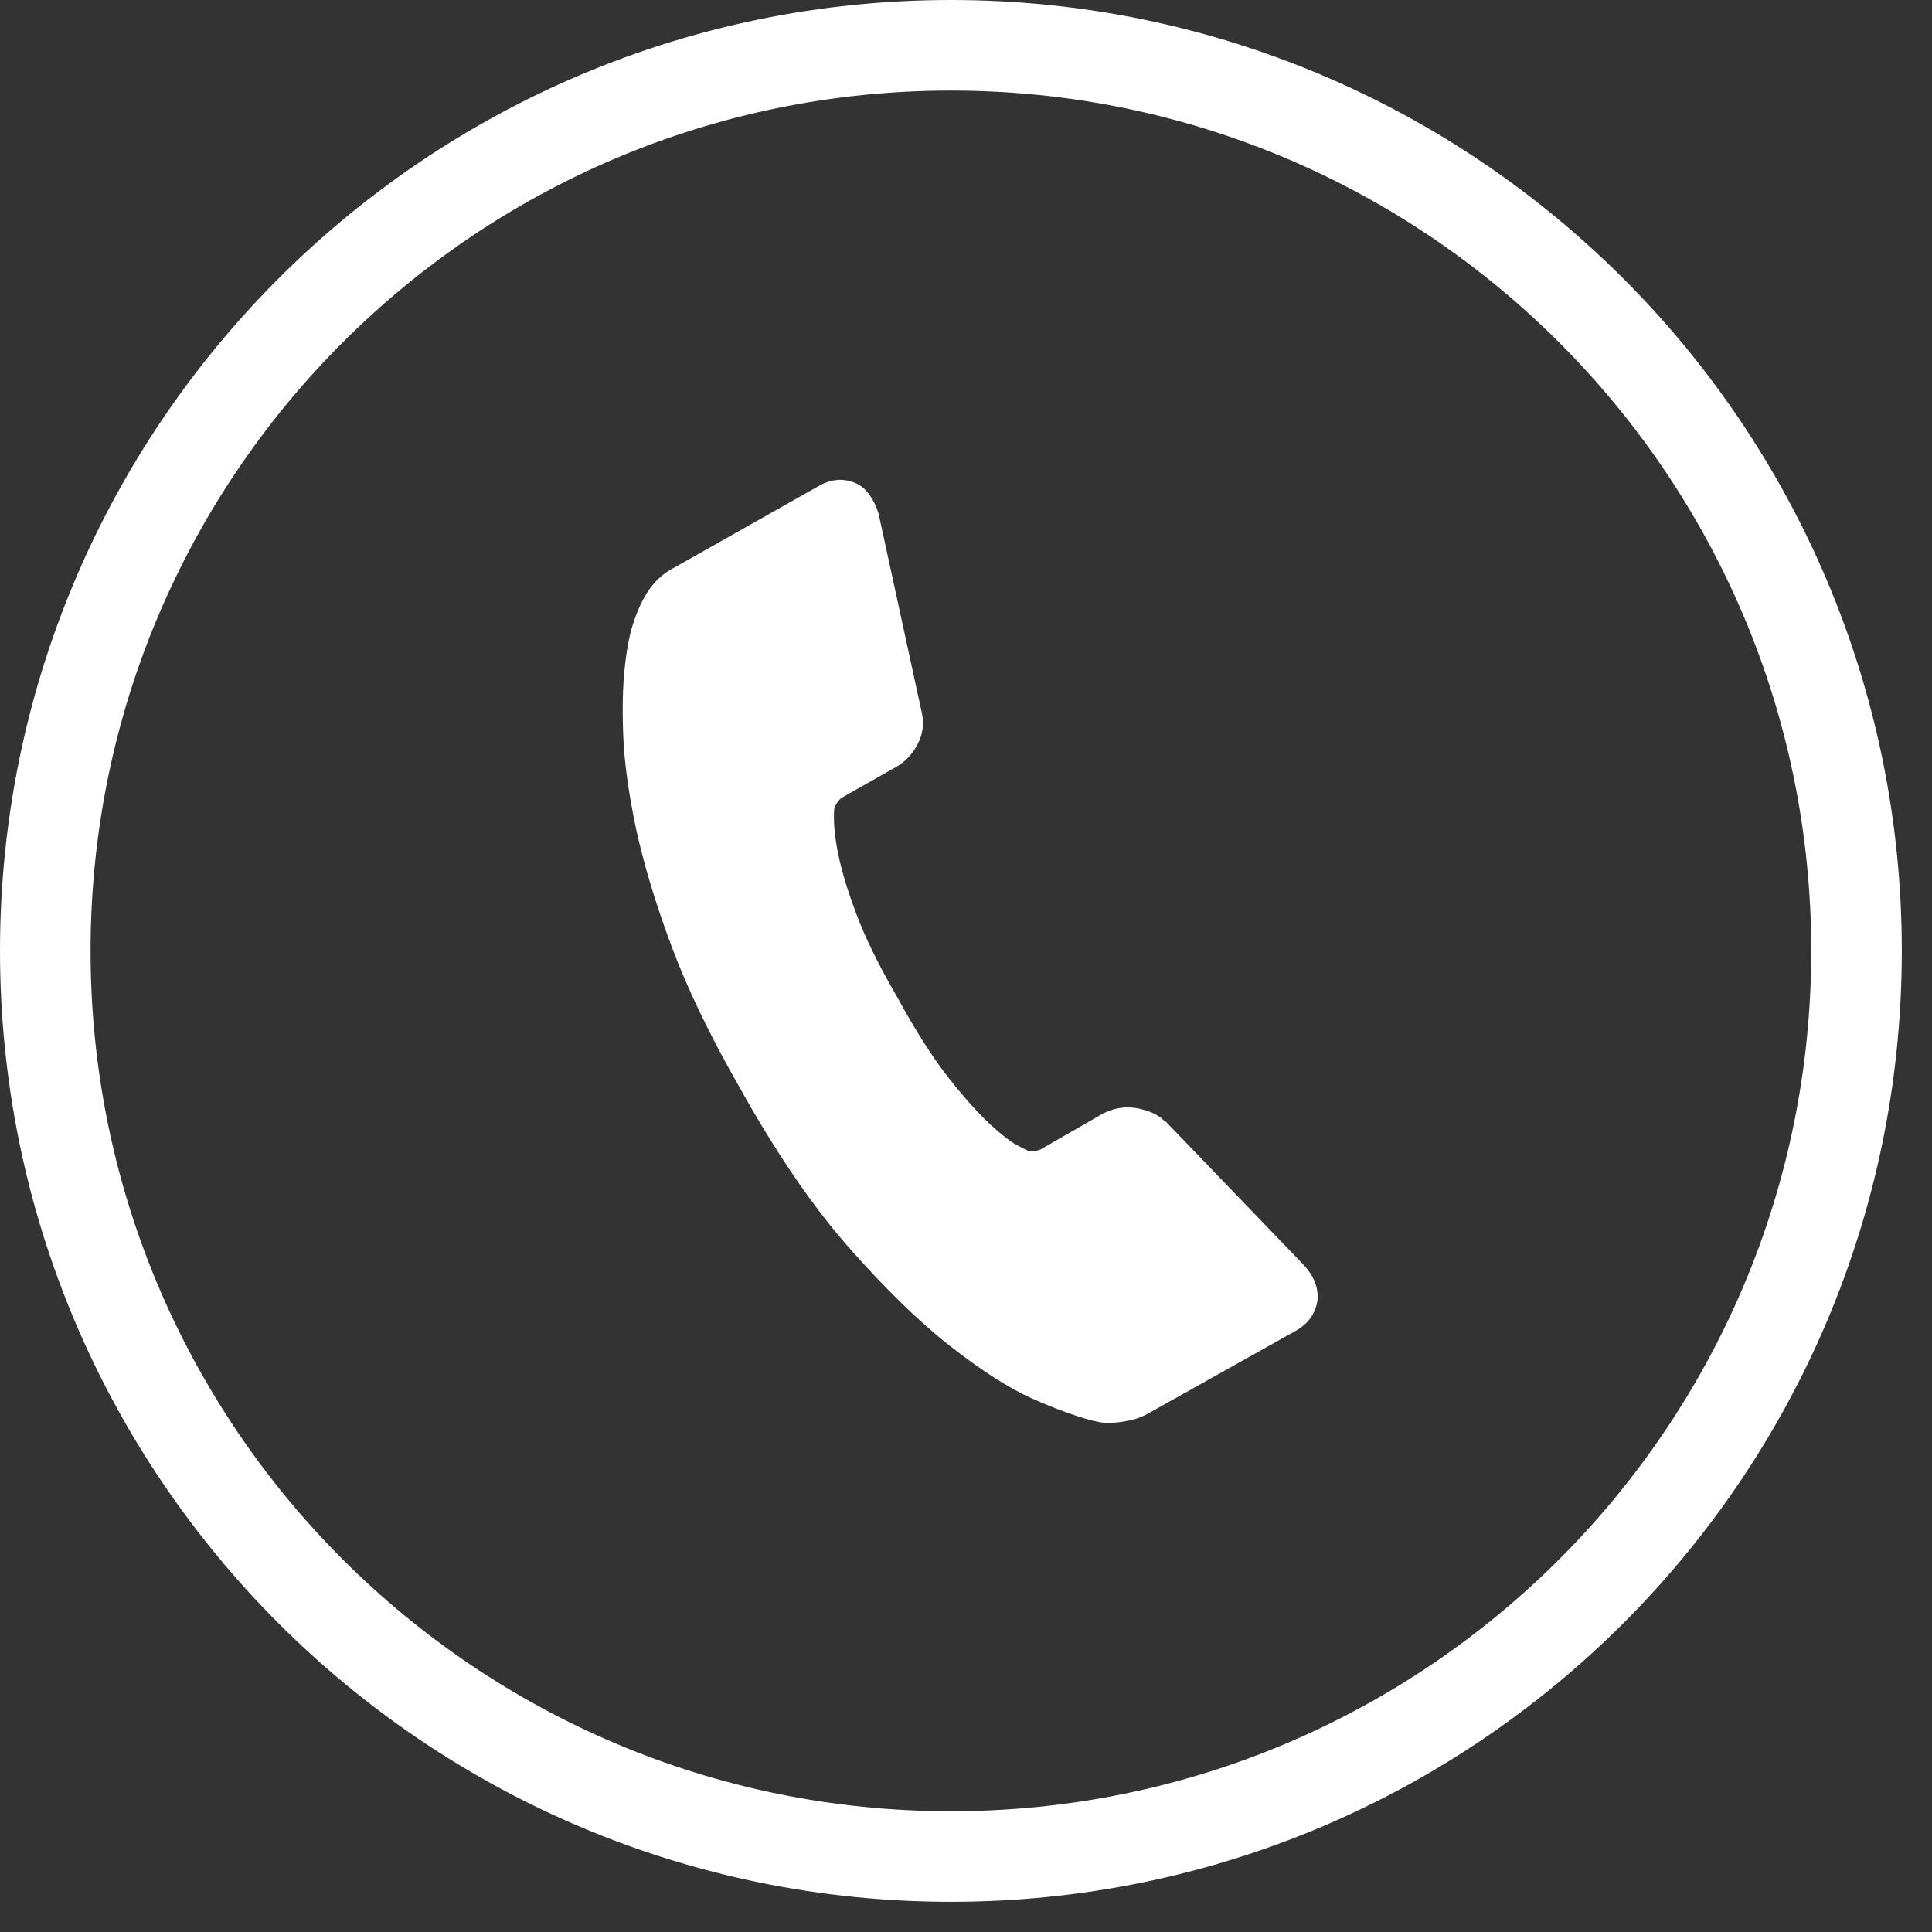
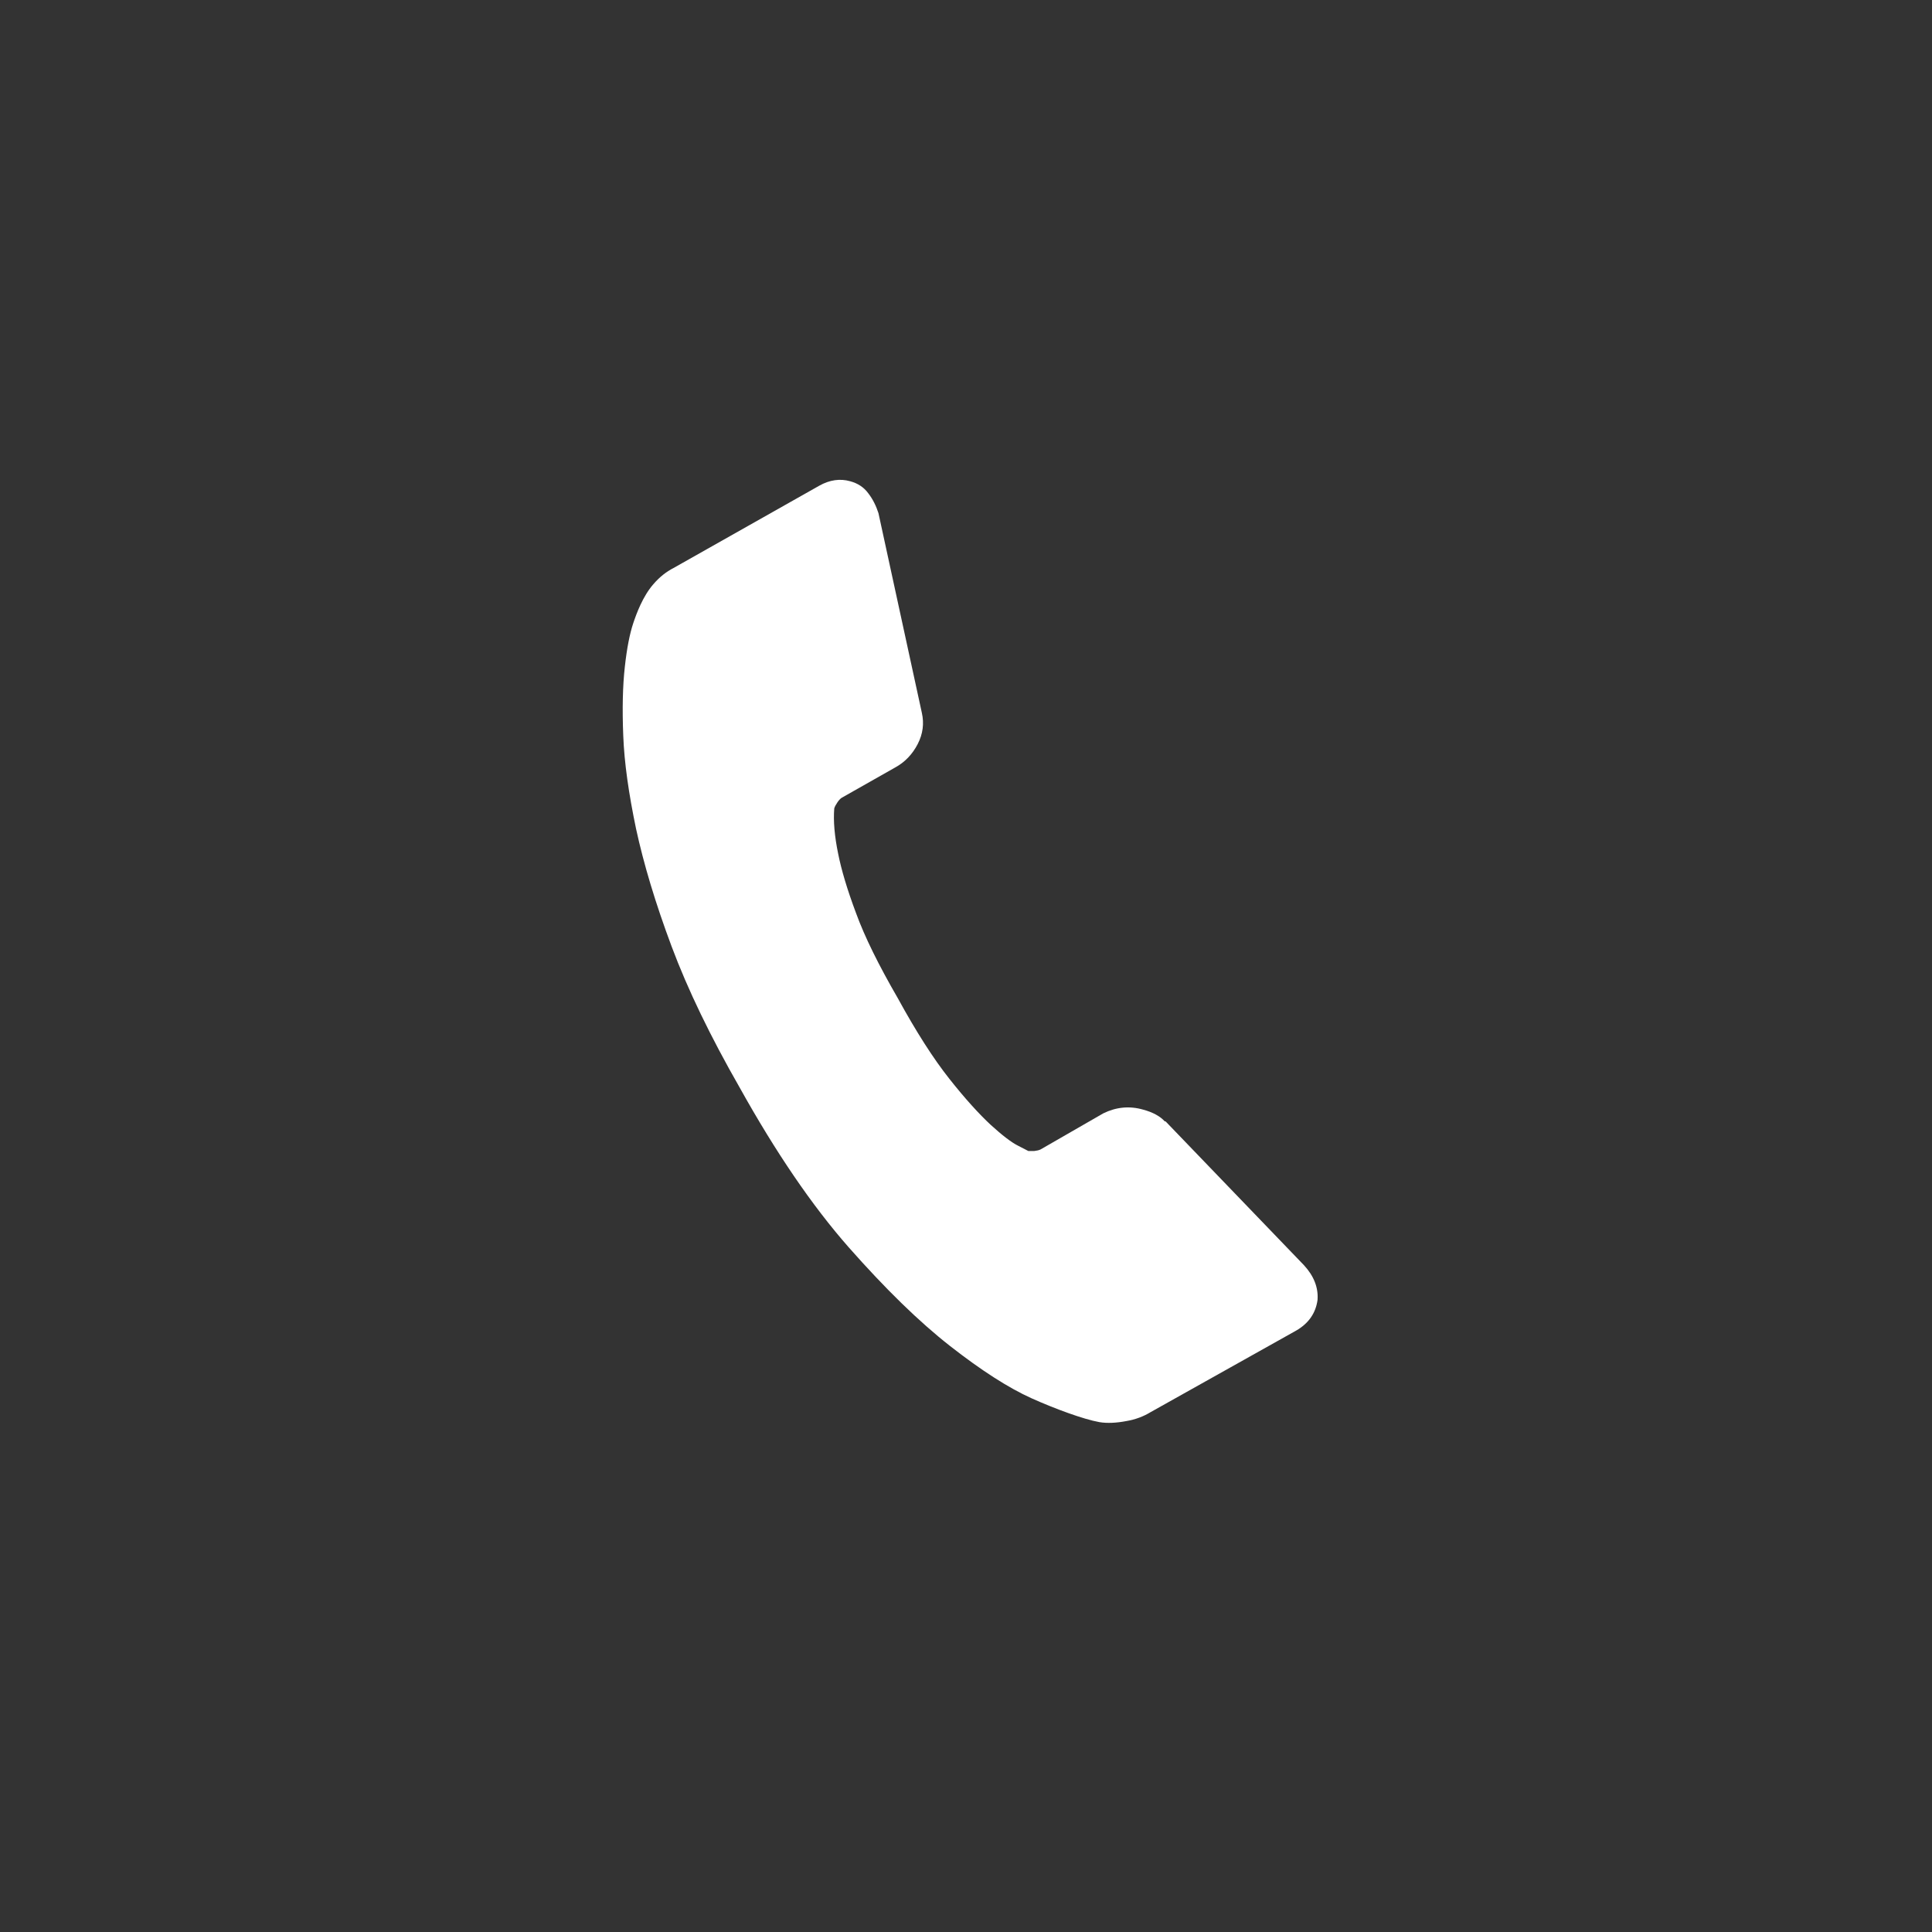
<svg xmlns="http://www.w3.org/2000/svg" width="32" height="32" viewBox="0 0 32 32" fill="none">
  <rect x="0" y="0" width="32" height="32" fill="#333333" stroke="none" />
-   <path d="M15.75 30.75C24.034 30.75 30.75 24.034 30.75 15.75C30.75 7.466 24.034 0.75 15.75 0.75C7.466 0.75 0.75 7.466 0.75 15.75C0.75 24.034 7.466 30.75 15.75 30.75Z" stroke="white" stroke-width="1.5" stroke-miterlimit="10" />
  <path d="M21.823 21.524C21.836 21.325 21.762 21.134 21.598 20.956L19.306 18.574H19.293C19.215 18.488 19.094 18.422 18.934 18.379C18.708 18.314 18.488 18.336 18.275 18.44L17.236 19.038C17.21 19.051 17.175 19.059 17.132 19.064C17.084 19.064 17.054 19.064 17.032 19.064L16.863 18.977C16.751 18.921 16.599 18.804 16.408 18.63C16.218 18.453 15.988 18.202 15.724 17.868C15.46 17.535 15.174 17.088 14.871 16.534C14.555 15.988 14.321 15.516 14.178 15.122C14.03 14.728 13.935 14.403 13.883 14.143C13.822 13.848 13.801 13.597 13.818 13.389C13.827 13.359 13.844 13.329 13.87 13.29C13.896 13.251 13.922 13.225 13.944 13.212L14.832 12.709C14.988 12.623 15.113 12.493 15.2 12.324C15.287 12.155 15.308 11.982 15.269 11.808L14.55 8.499C14.511 8.378 14.455 8.265 14.381 8.17C14.308 8.07 14.208 8.005 14.082 7.971C13.913 7.923 13.74 7.949 13.571 8.044L11.154 9.409C11.037 9.469 10.925 9.556 10.821 9.677C10.648 9.876 10.543 10.158 10.487 10.327C10.431 10.496 10.383 10.734 10.349 11.046C10.314 11.358 10.305 11.739 10.323 12.185C10.34 12.636 10.414 13.147 10.535 13.727C10.661 14.308 10.855 14.957 11.124 15.676C11.393 16.395 11.769 17.171 12.25 18.011C12.848 19.085 13.45 19.969 14.056 20.658C14.663 21.346 15.222 21.892 15.737 22.295C16.253 22.698 16.703 22.988 17.088 23.161C17.474 23.334 17.946 23.508 18.21 23.555C18.34 23.577 18.496 23.568 18.652 23.538C18.808 23.512 18.942 23.46 19.055 23.391L21.468 22.039C21.671 21.922 21.793 21.753 21.823 21.528V21.524Z" fill="white" />
</svg>